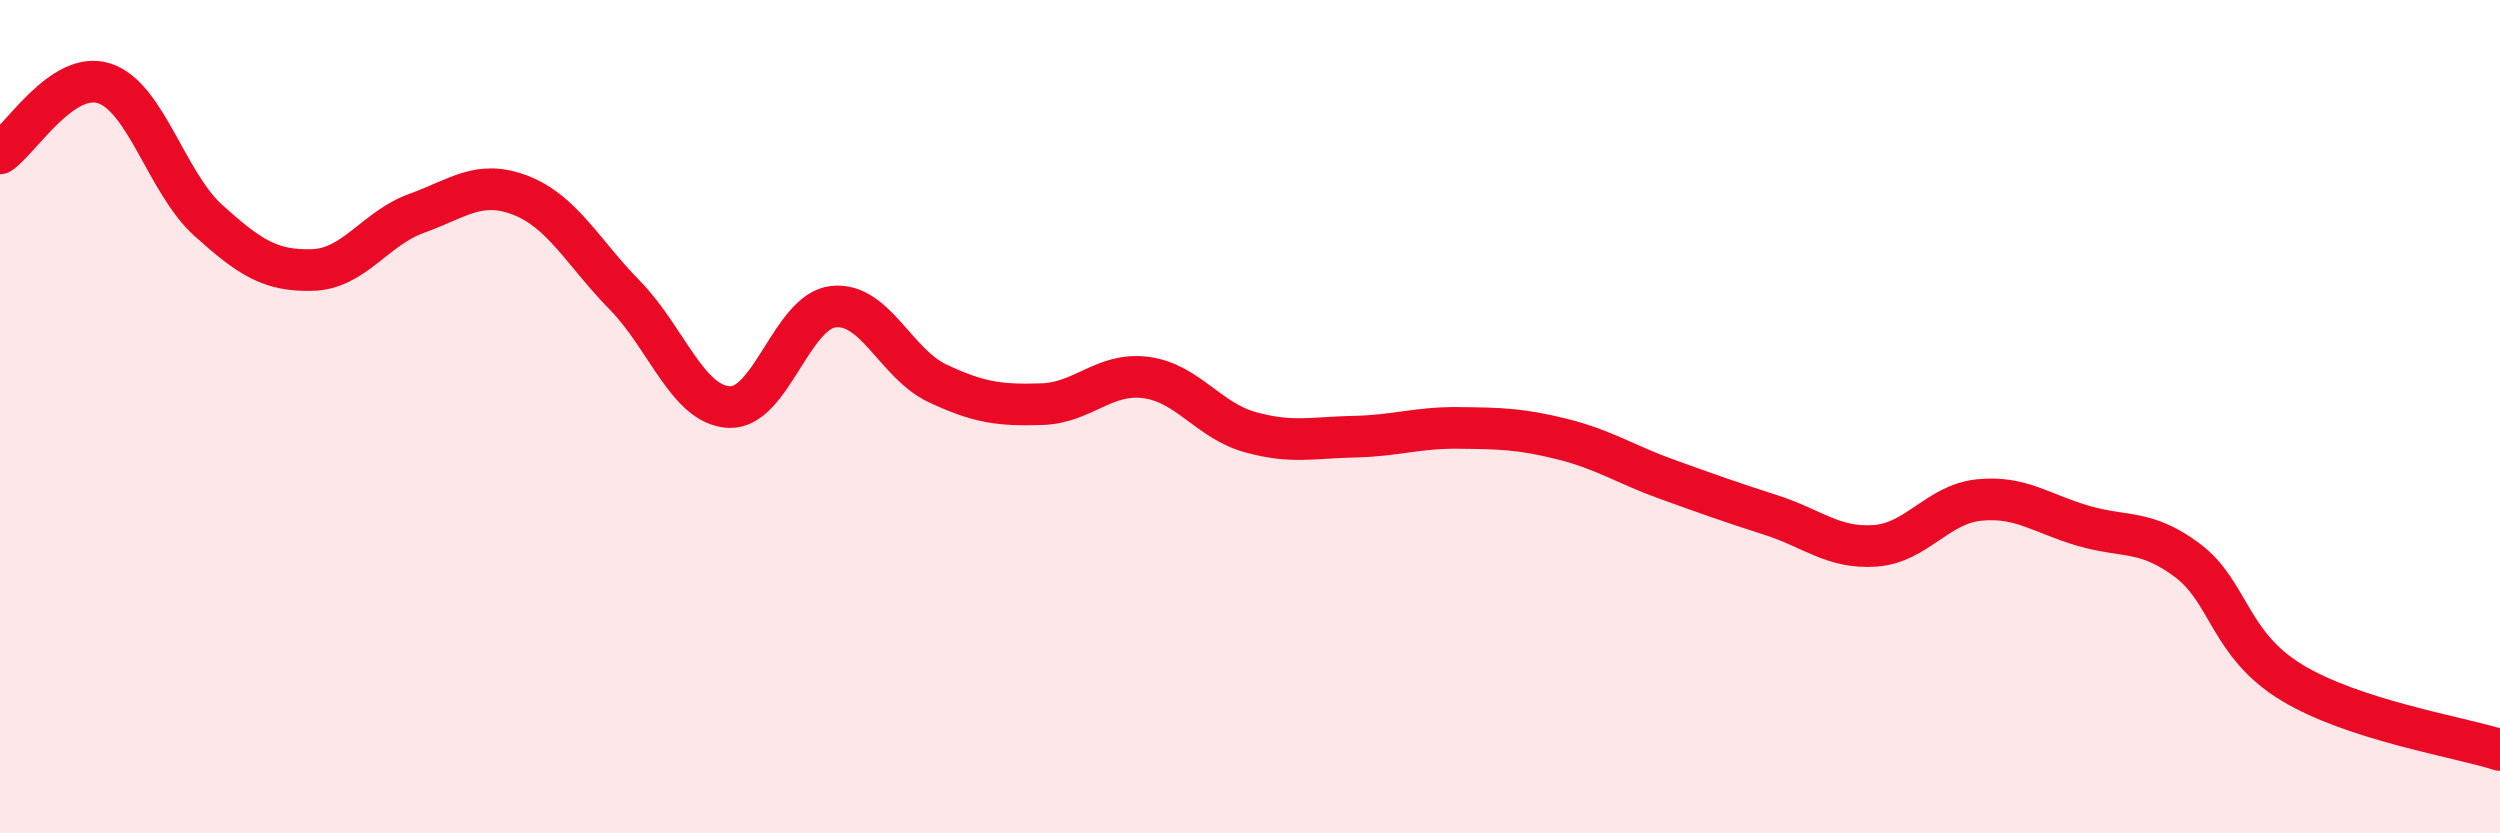
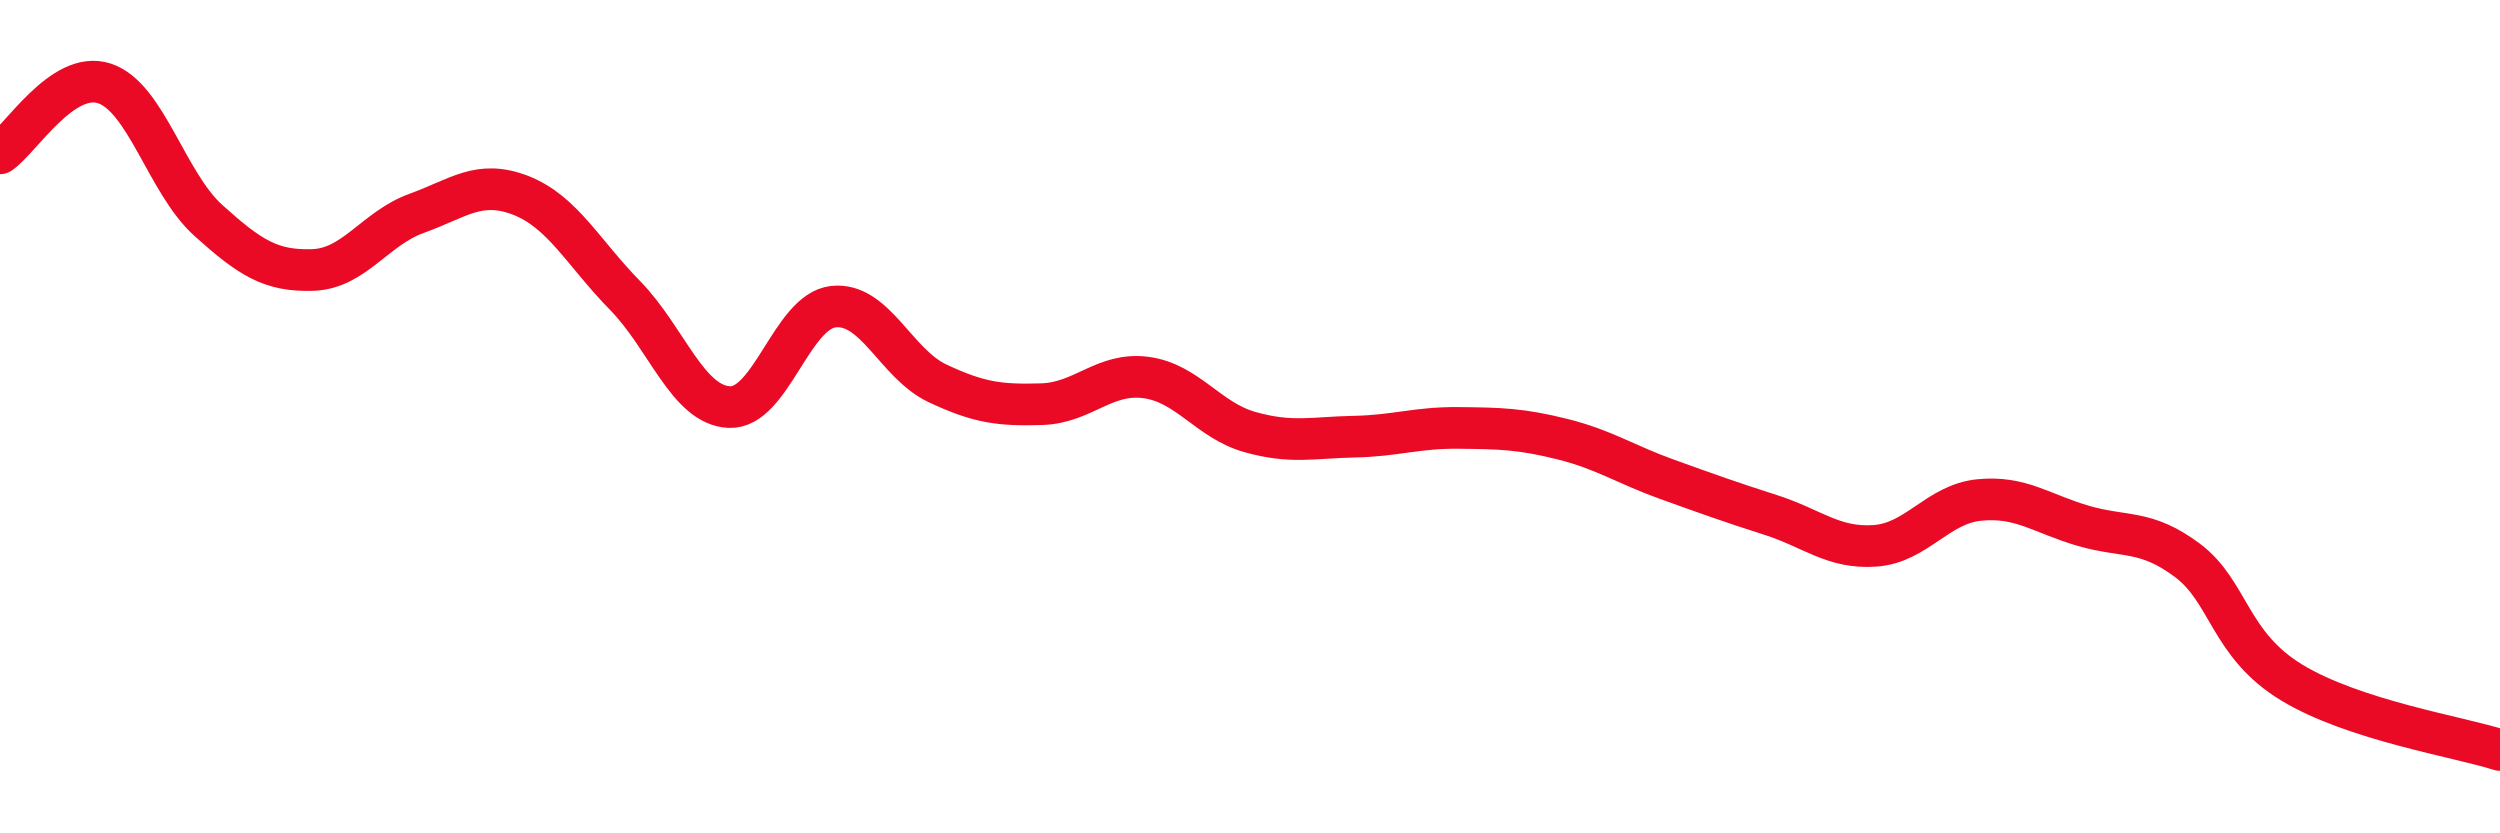
<svg xmlns="http://www.w3.org/2000/svg" width="60" height="20" viewBox="0 0 60 20">
-   <path d="M 0,3.68 C 0.5,3.34 1.5,1.68 2.5,2 C 3.5,2.32 4,4.39 5,5.29 C 6,6.19 6.5,6.51 7.5,6.48 C 8.5,6.45 9,5.48 10,5.12 C 11,4.76 11.5,4.3 12.5,4.69 C 13.5,5.08 14,6.07 15,7.09 C 16,8.11 16.5,9.72 17.5,9.77 C 18.5,9.82 19,7.47 20,7.36 C 21,7.25 21.5,8.73 22.5,9.2 C 23.5,9.67 24,9.73 25,9.7 C 26,9.67 26.5,8.93 27.5,9.06 C 28.5,9.19 29,10.09 30,10.37 C 31,10.65 31.5,10.5 32.5,10.48 C 33.5,10.46 34,10.26 35,10.27 C 36,10.28 36.5,10.29 37.5,10.54 C 38.5,10.79 39,11.14 40,11.5 C 41,11.86 41.5,12.04 42.5,12.36 C 43.5,12.68 44,13.17 45,13.1 C 46,13.03 46.5,12.1 47.5,12 C 48.5,11.9 49,12.33 50,12.62 C 51,12.91 51.5,12.7 52.5,13.45 C 53.5,14.2 53.5,15.47 55,16.38 C 56.5,17.29 59,17.68 60,18L60 20L0 20Z" fill="#EB0A25" opacity="0.1" stroke-linecap="round" stroke-linejoin="round" />
  <path d="M 0,3.68 C 0.5,3.34 1.5,1.68 2.5,2 C 3.5,2.32 4,4.39 5,5.29 C 6,6.19 6.5,6.51 7.5,6.48 C 8.5,6.45 9,5.48 10,5.12 C 11,4.76 11.5,4.3 12.5,4.69 C 13.5,5.08 14,6.07 15,7.09 C 16,8.11 16.5,9.72 17.5,9.77 C 18.5,9.82 19,7.47 20,7.36 C 21,7.25 21.5,8.73 22.5,9.2 C 23.5,9.67 24,9.73 25,9.7 C 26,9.67 26.5,8.93 27.5,9.06 C 28.5,9.19 29,10.09 30,10.37 C 31,10.65 31.5,10.5 32.5,10.48 C 33.5,10.46 34,10.26 35,10.27 C 36,10.28 36.5,10.29 37.5,10.54 C 38.5,10.79 39,11.14 40,11.5 C 41,11.86 41.5,12.04 42.5,12.36 C 43.5,12.68 44,13.17 45,13.1 C 46,13.03 46.5,12.1 47.5,12 C 48.5,11.9 49,12.33 50,12.62 C 51,12.91 51.5,12.7 52.5,13.45 C 53.5,14.2 53.5,15.47 55,16.38 C 56.5,17.29 59,17.68 60,18" stroke="#EB0A25" stroke-width="1" fill="none" stroke-linecap="round" stroke-linejoin="round" />
</svg>